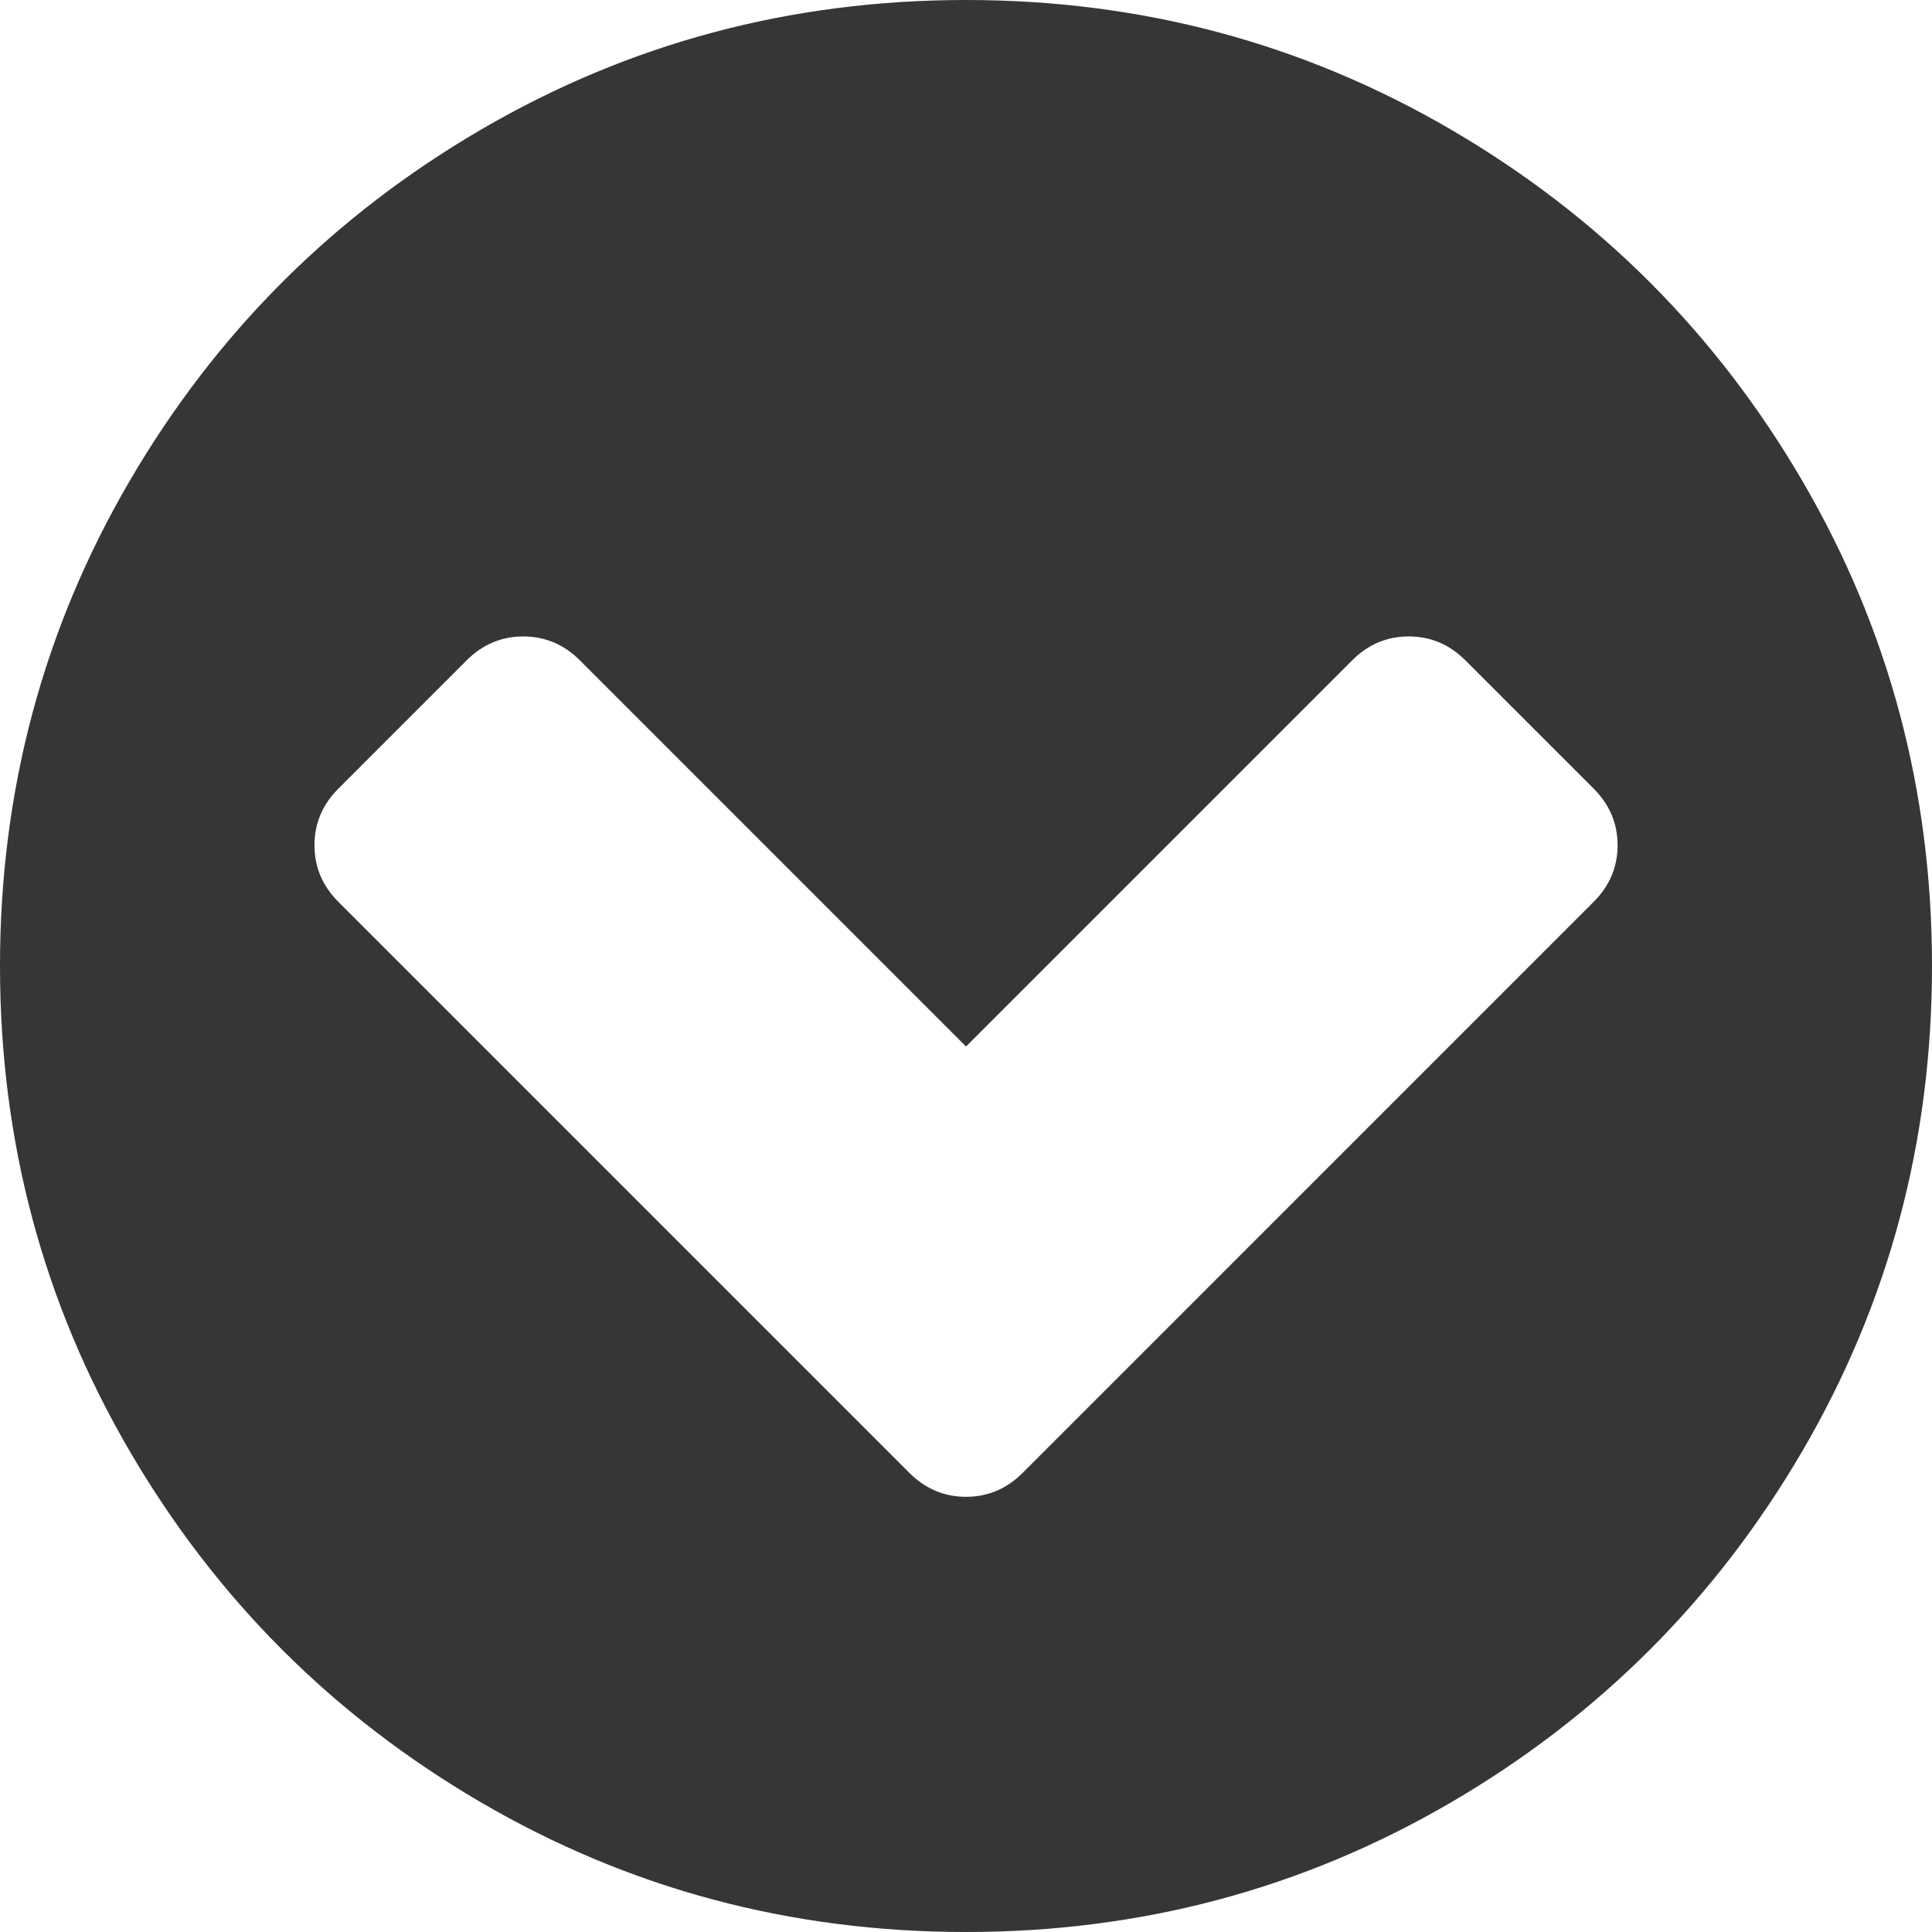
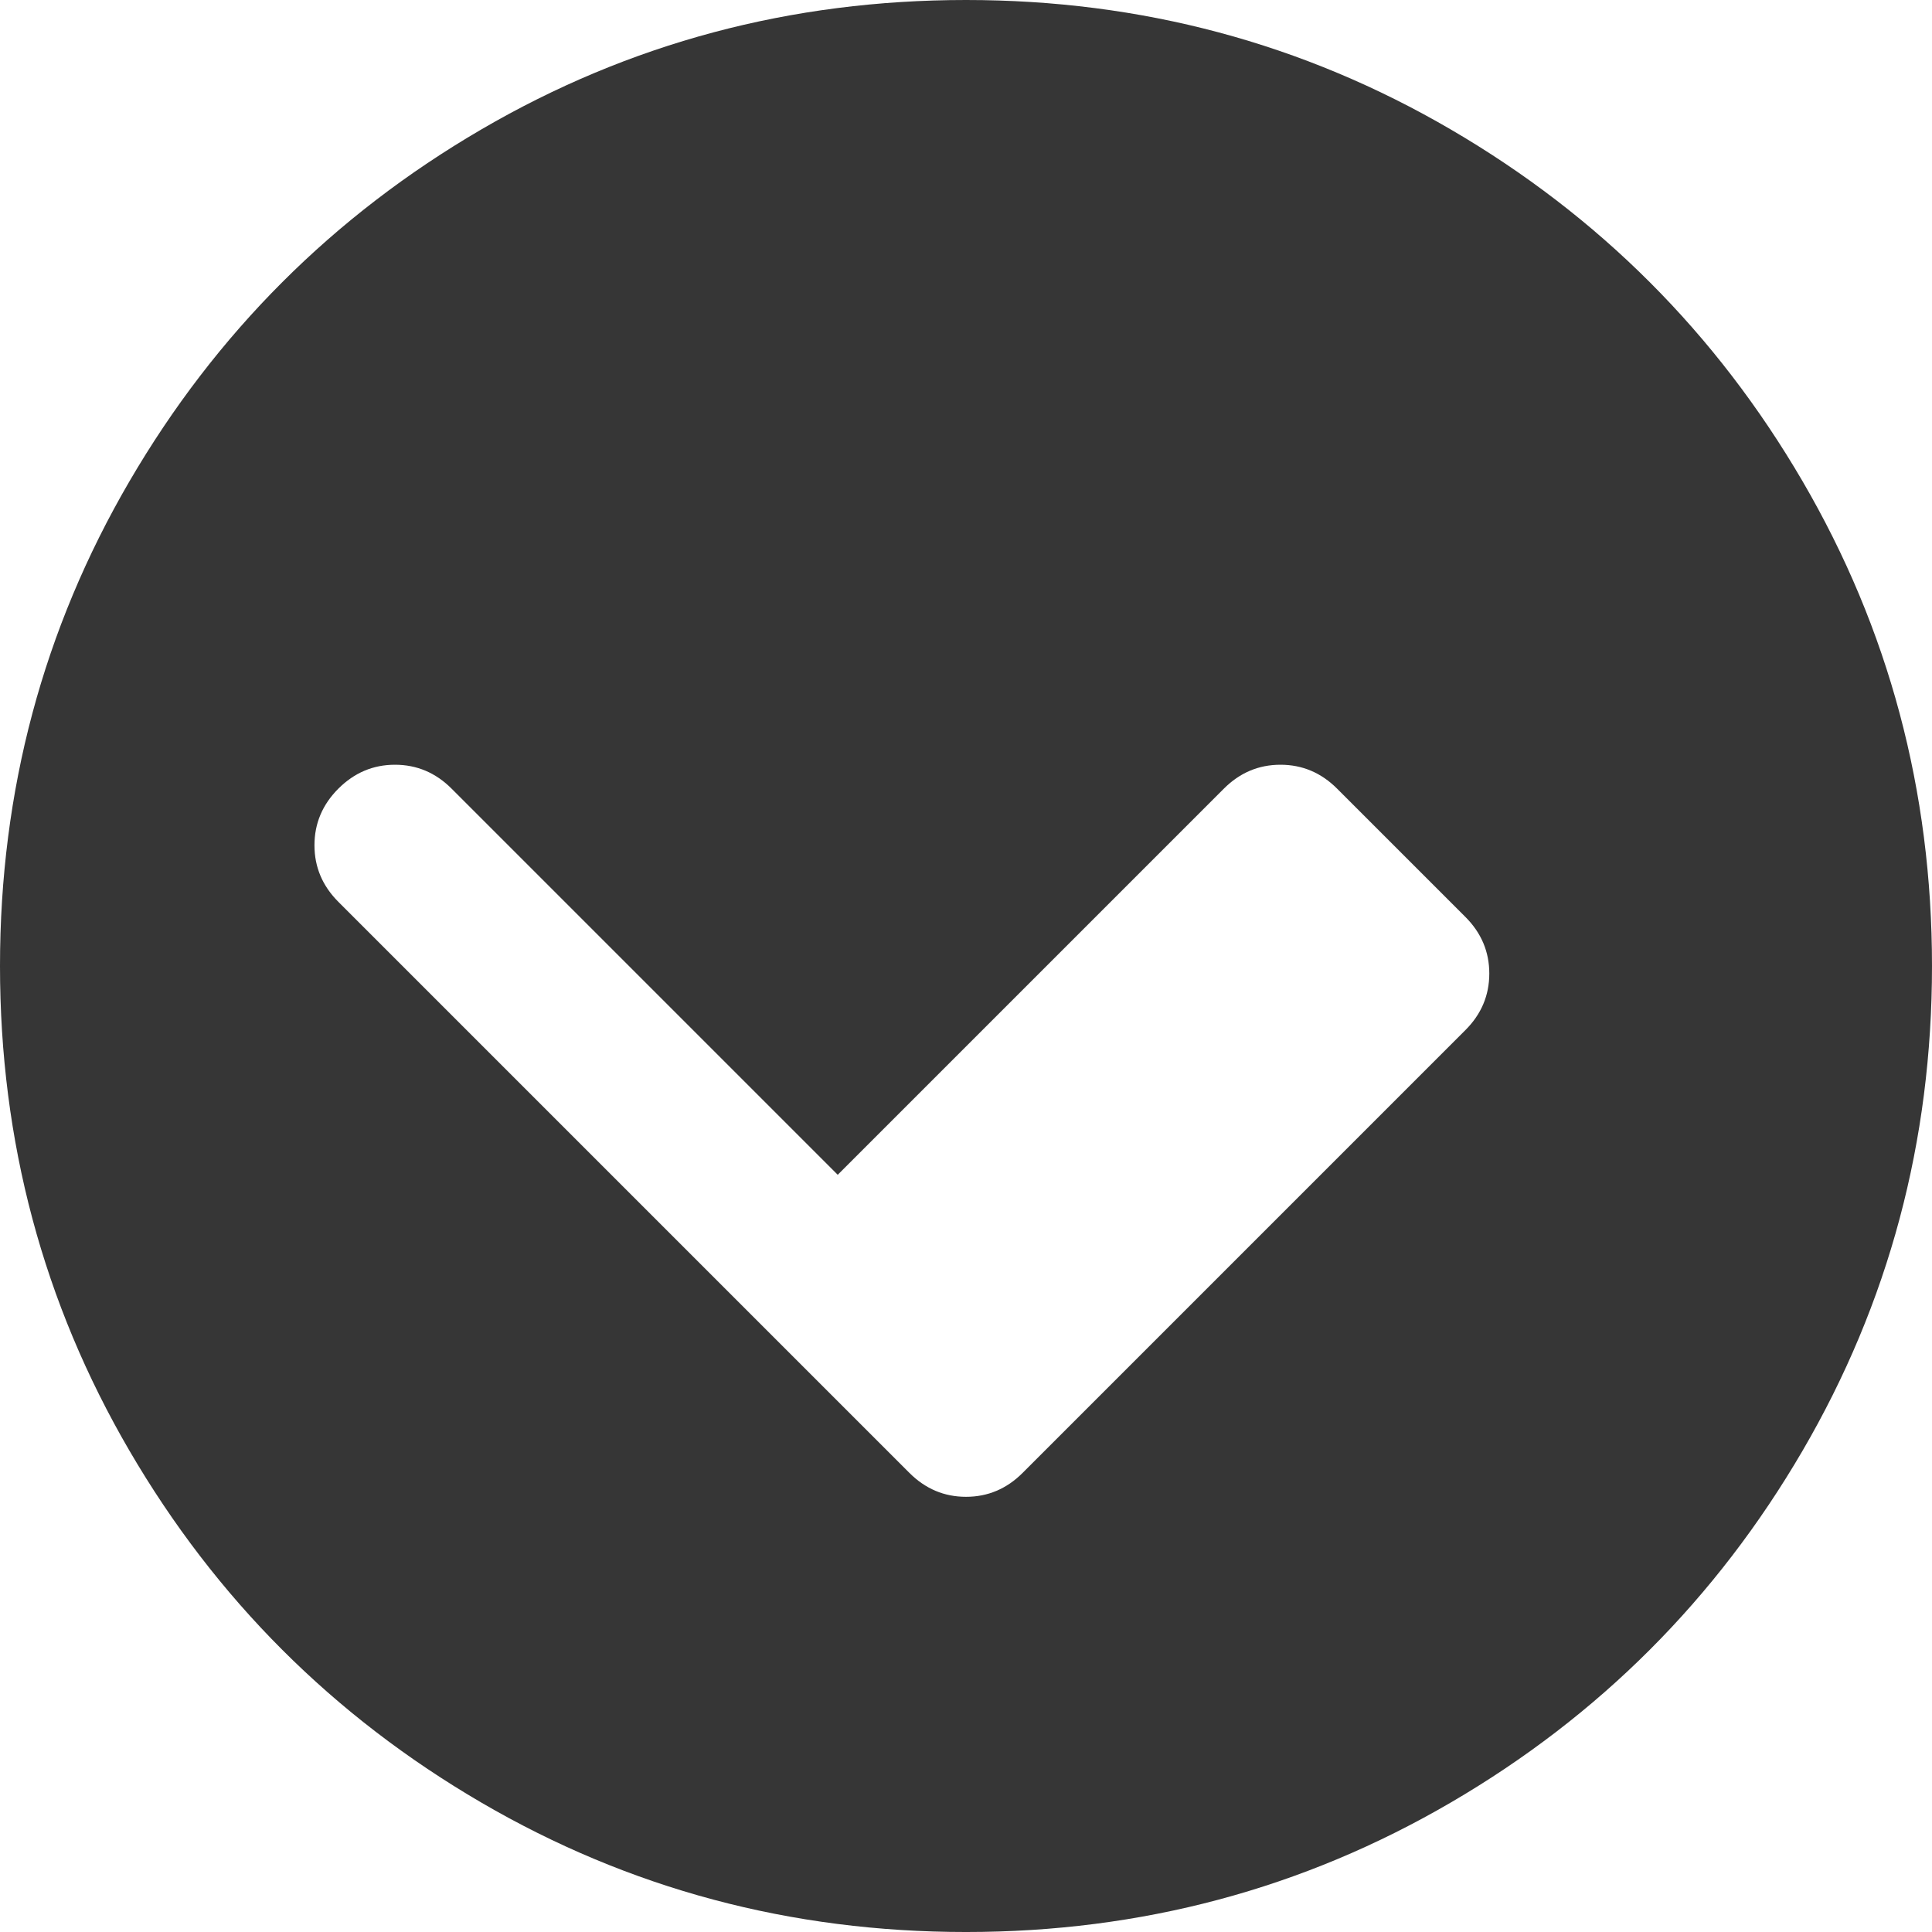
<svg xmlns="http://www.w3.org/2000/svg" width="512" height="512" viewBox="0 0 438.533 438.533">
-   <path d="M409.133 109.203c-19.608-33.592-46.205-60.189-79.798-79.796C295.736 9.801 259.058 0 219.273 0c-39.781 0-76.47 9.801-110.063 29.407-33.595 19.604-60.192 46.201-79.8 79.796C9.801 142.8 0 179.489 0 219.267c0 39.78 9.804 76.463 29.407 110.062 19.607 33.592 46.204 60.189 79.799 79.798 33.597 19.605 70.283 29.407 110.063 29.407s76.47-9.802 110.065-29.407c33.593-19.602 60.189-46.206 79.795-79.798 19.603-33.596 29.403-70.284 29.403-110.062.001-39.782-9.8-76.472-29.399-110.064zm-47.4 95.502L232.119 334.324c-3.614 3.614-7.9 5.428-12.849 5.428-4.948 0-9.229-1.813-12.847-5.428L76.804 204.705c-3.617-3.615-5.426-7.898-5.426-12.845 0-4.949 1.809-9.235 5.426-12.851l29.119-29.121c3.621-3.618 7.9-5.426 12.851-5.426 4.948 0 9.231 1.809 12.847 5.426l87.65 87.65 87.65-87.65c3.614-3.618 7.898-5.426 12.847-5.426s9.233 1.809 12.847 5.426l29.123 29.121c3.621 3.616 5.428 7.902 5.428 12.851-.002 4.947-1.809 9.23-5.433 12.845z" fill="#363636" />
+   <path d="M409.133 109.203c-19.608-33.592-46.205-60.189-79.798-79.796C295.736 9.801 259.058 0 219.273 0c-39.781 0-76.47 9.801-110.063 29.407-33.595 19.604-60.192 46.201-79.8 79.796C9.801 142.8 0 179.489 0 219.267c0 39.78 9.804 76.463 29.407 110.062 19.607 33.592 46.204 60.189 79.799 79.798 33.597 19.605 70.283 29.407 110.063 29.407s76.47-9.802 110.065-29.407c33.593-19.602 60.189-46.206 79.795-79.798 19.603-33.596 29.403-70.284 29.403-110.062.001-39.782-9.8-76.472-29.399-110.064zm-47.4 95.502L232.119 334.324c-3.614 3.614-7.9 5.428-12.849 5.428-4.948 0-9.229-1.813-12.847-5.428L76.804 204.705c-3.617-3.615-5.426-7.898-5.426-12.845 0-4.949 1.809-9.235 5.426-12.851c3.621-3.618 7.9-5.426 12.851-5.426 4.948 0 9.231 1.809 12.847 5.426l87.65 87.65 87.65-87.65c3.614-3.618 7.898-5.426 12.847-5.426s9.233 1.809 12.847 5.426l29.123 29.121c3.621 3.616 5.428 7.902 5.428 12.851-.002 4.947-1.809 9.23-5.433 12.845z" fill="#363636" />
</svg>